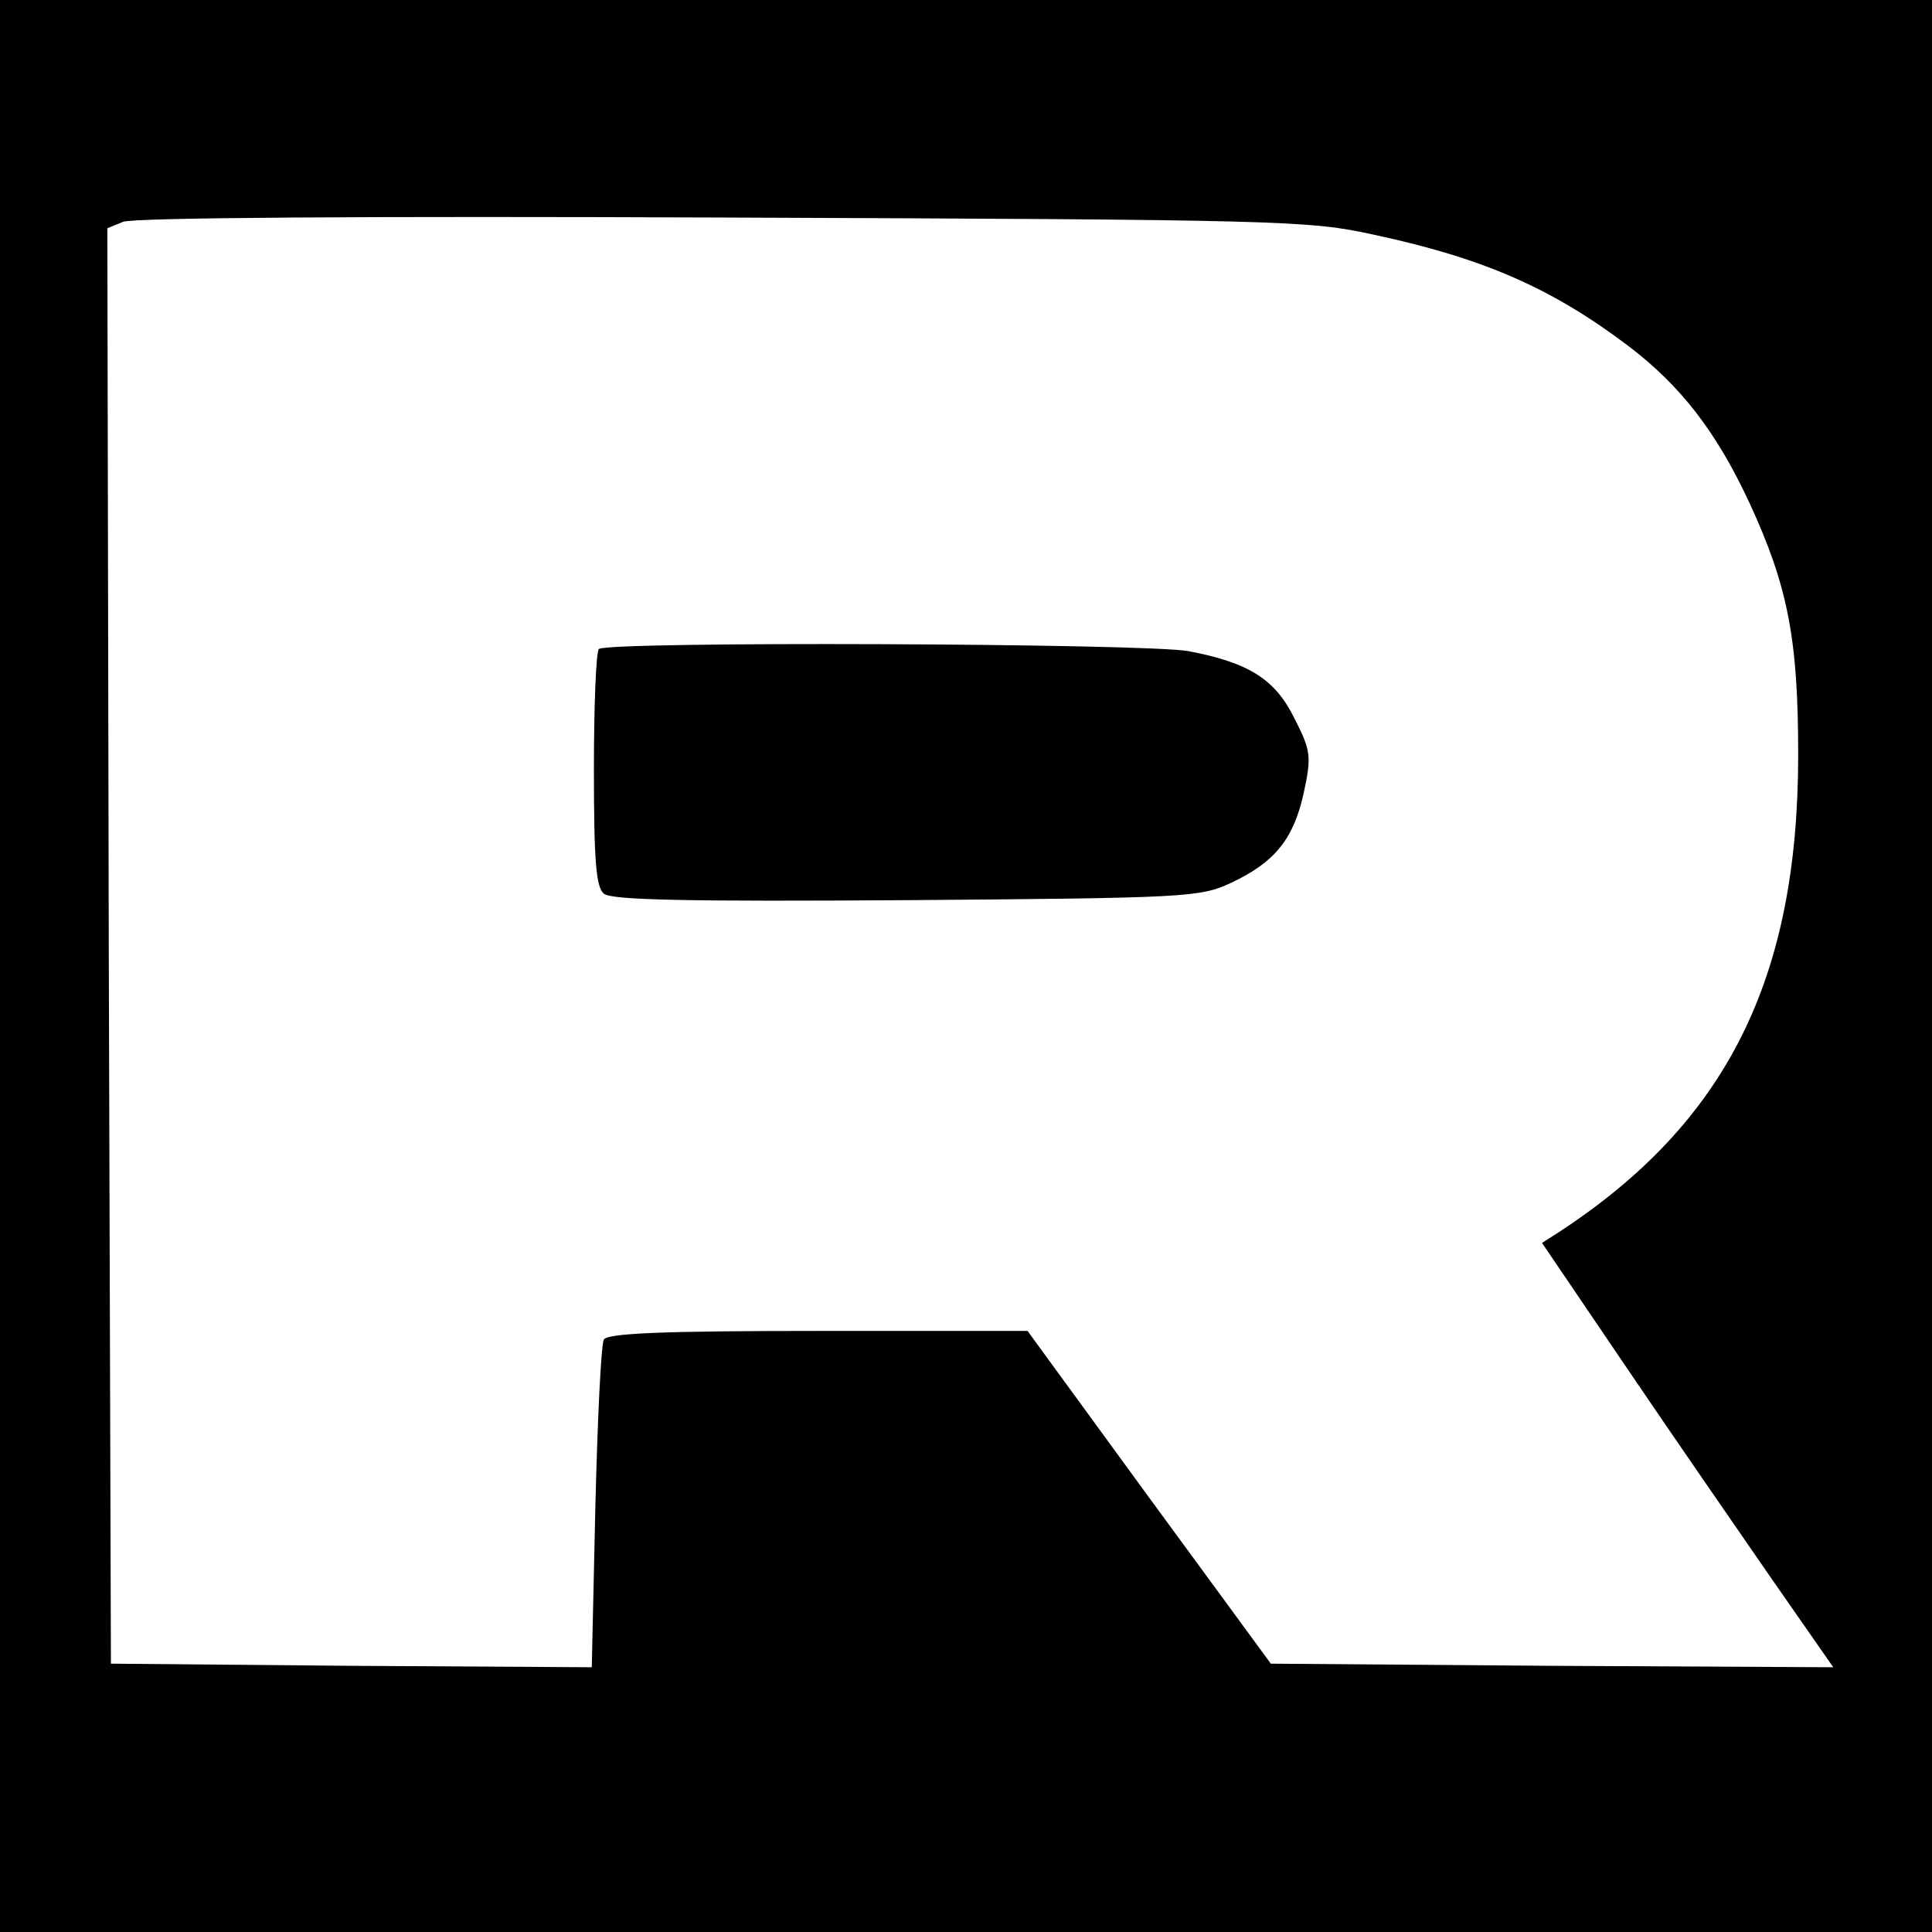
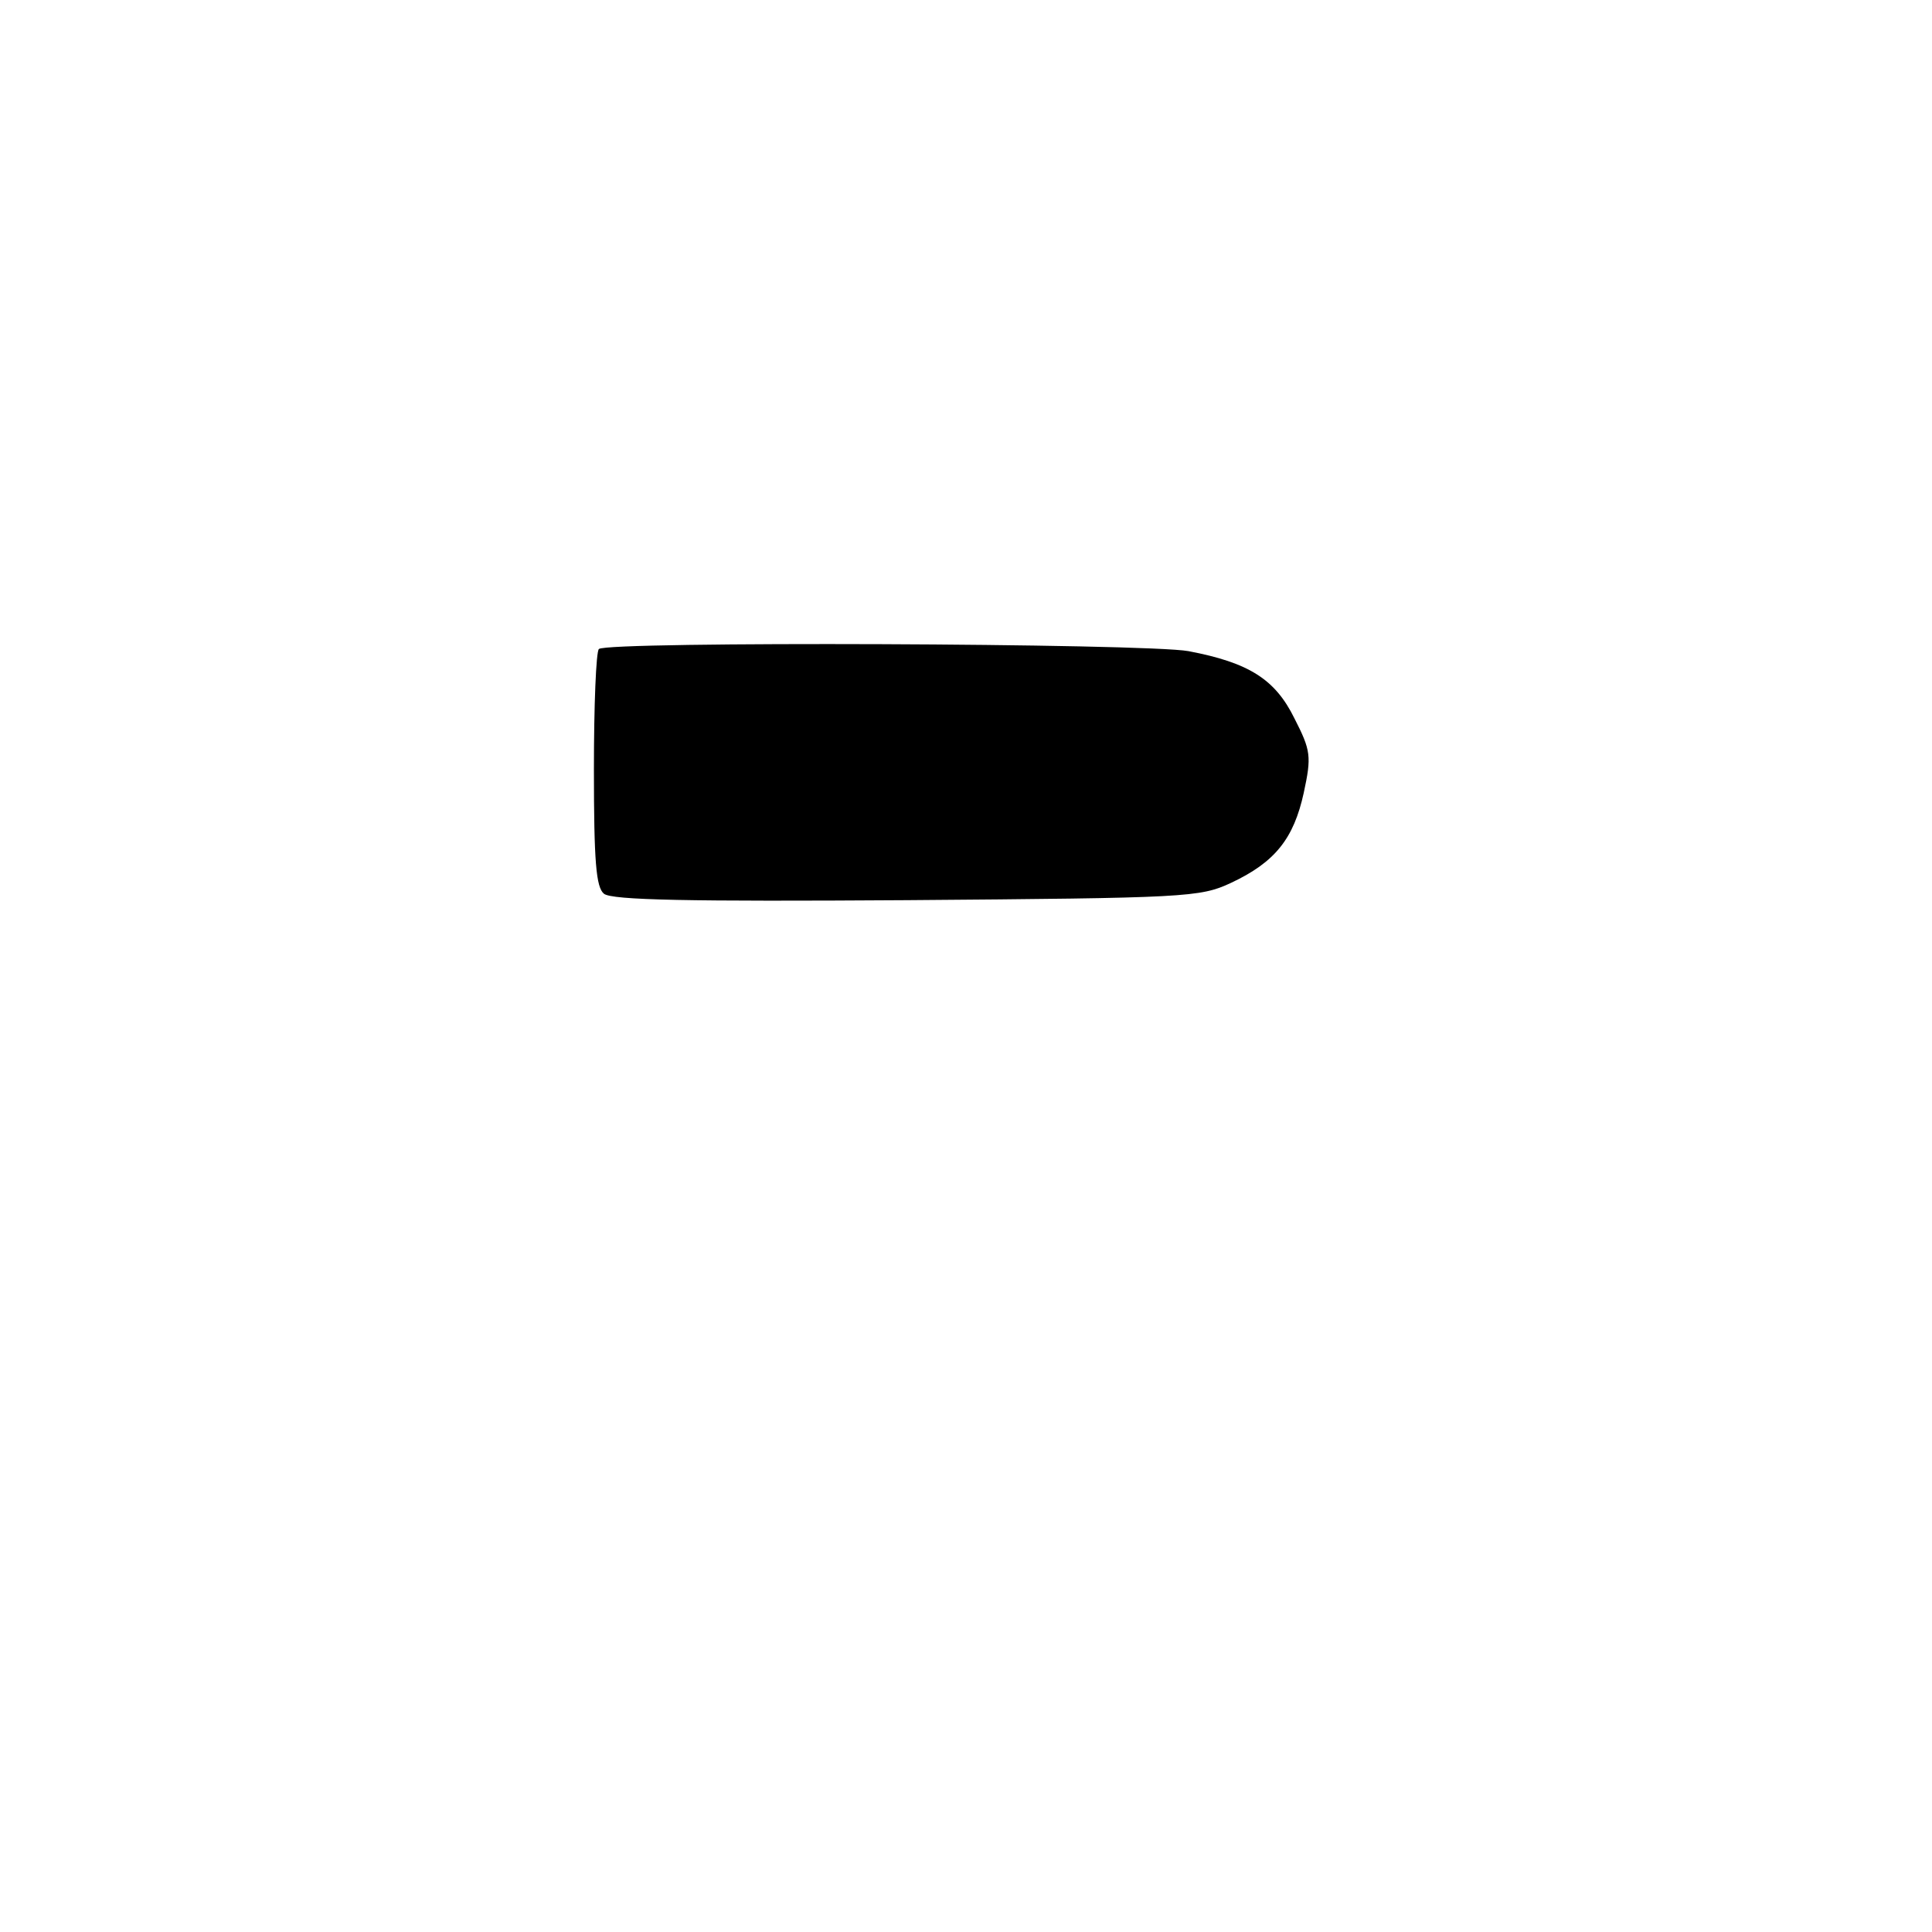
<svg xmlns="http://www.w3.org/2000/svg" version="1.0" width="270pt" height="270pt" viewBox="0 0 270 270" preserveAspectRatio="xMidYMid meet">
  <g transform="translate(0,270) scale(0.1,-0.1)" fill="#000000" stroke="none">
-     <path d="M0 1350 l0 -1350 1350 0 1350 0 0 1350 0 1350 -1350 0 -1350 0 0 -1350z m1920 1022 c154 -33 249 -75 355 -155 74 -56 124 -121 170 -220 54 -117 68 -191 68 -352 0 -313 -100 -513 -333 -666 l-25 -16 118 -174 c65 -96 157 -229 204 -297 l85 -122 -393 2 -393 3 -170 232 -170 233 -292 0 c-212 0 -295 -3 -300 -12 -4 -6 -9 -112 -12 -235 l-5 -223 -336 2 -336 3 -3 1003 -2 1003 22 9 c14 6 343 8 838 6 782 -3 819 -4 910 -24z" />
    <path d="M837 1793 c-4 -3 -7 -79 -7 -168 0 -129 3 -165 14 -174 11 -9 119 -11 423 -9 391 3 410 4 453 24 62 29 88 62 102 126 11 51 10 59 -13 104 -27 55 -64 78 -148 94 -59 11 -813 14 -824 3z" />
  </g>
</svg>